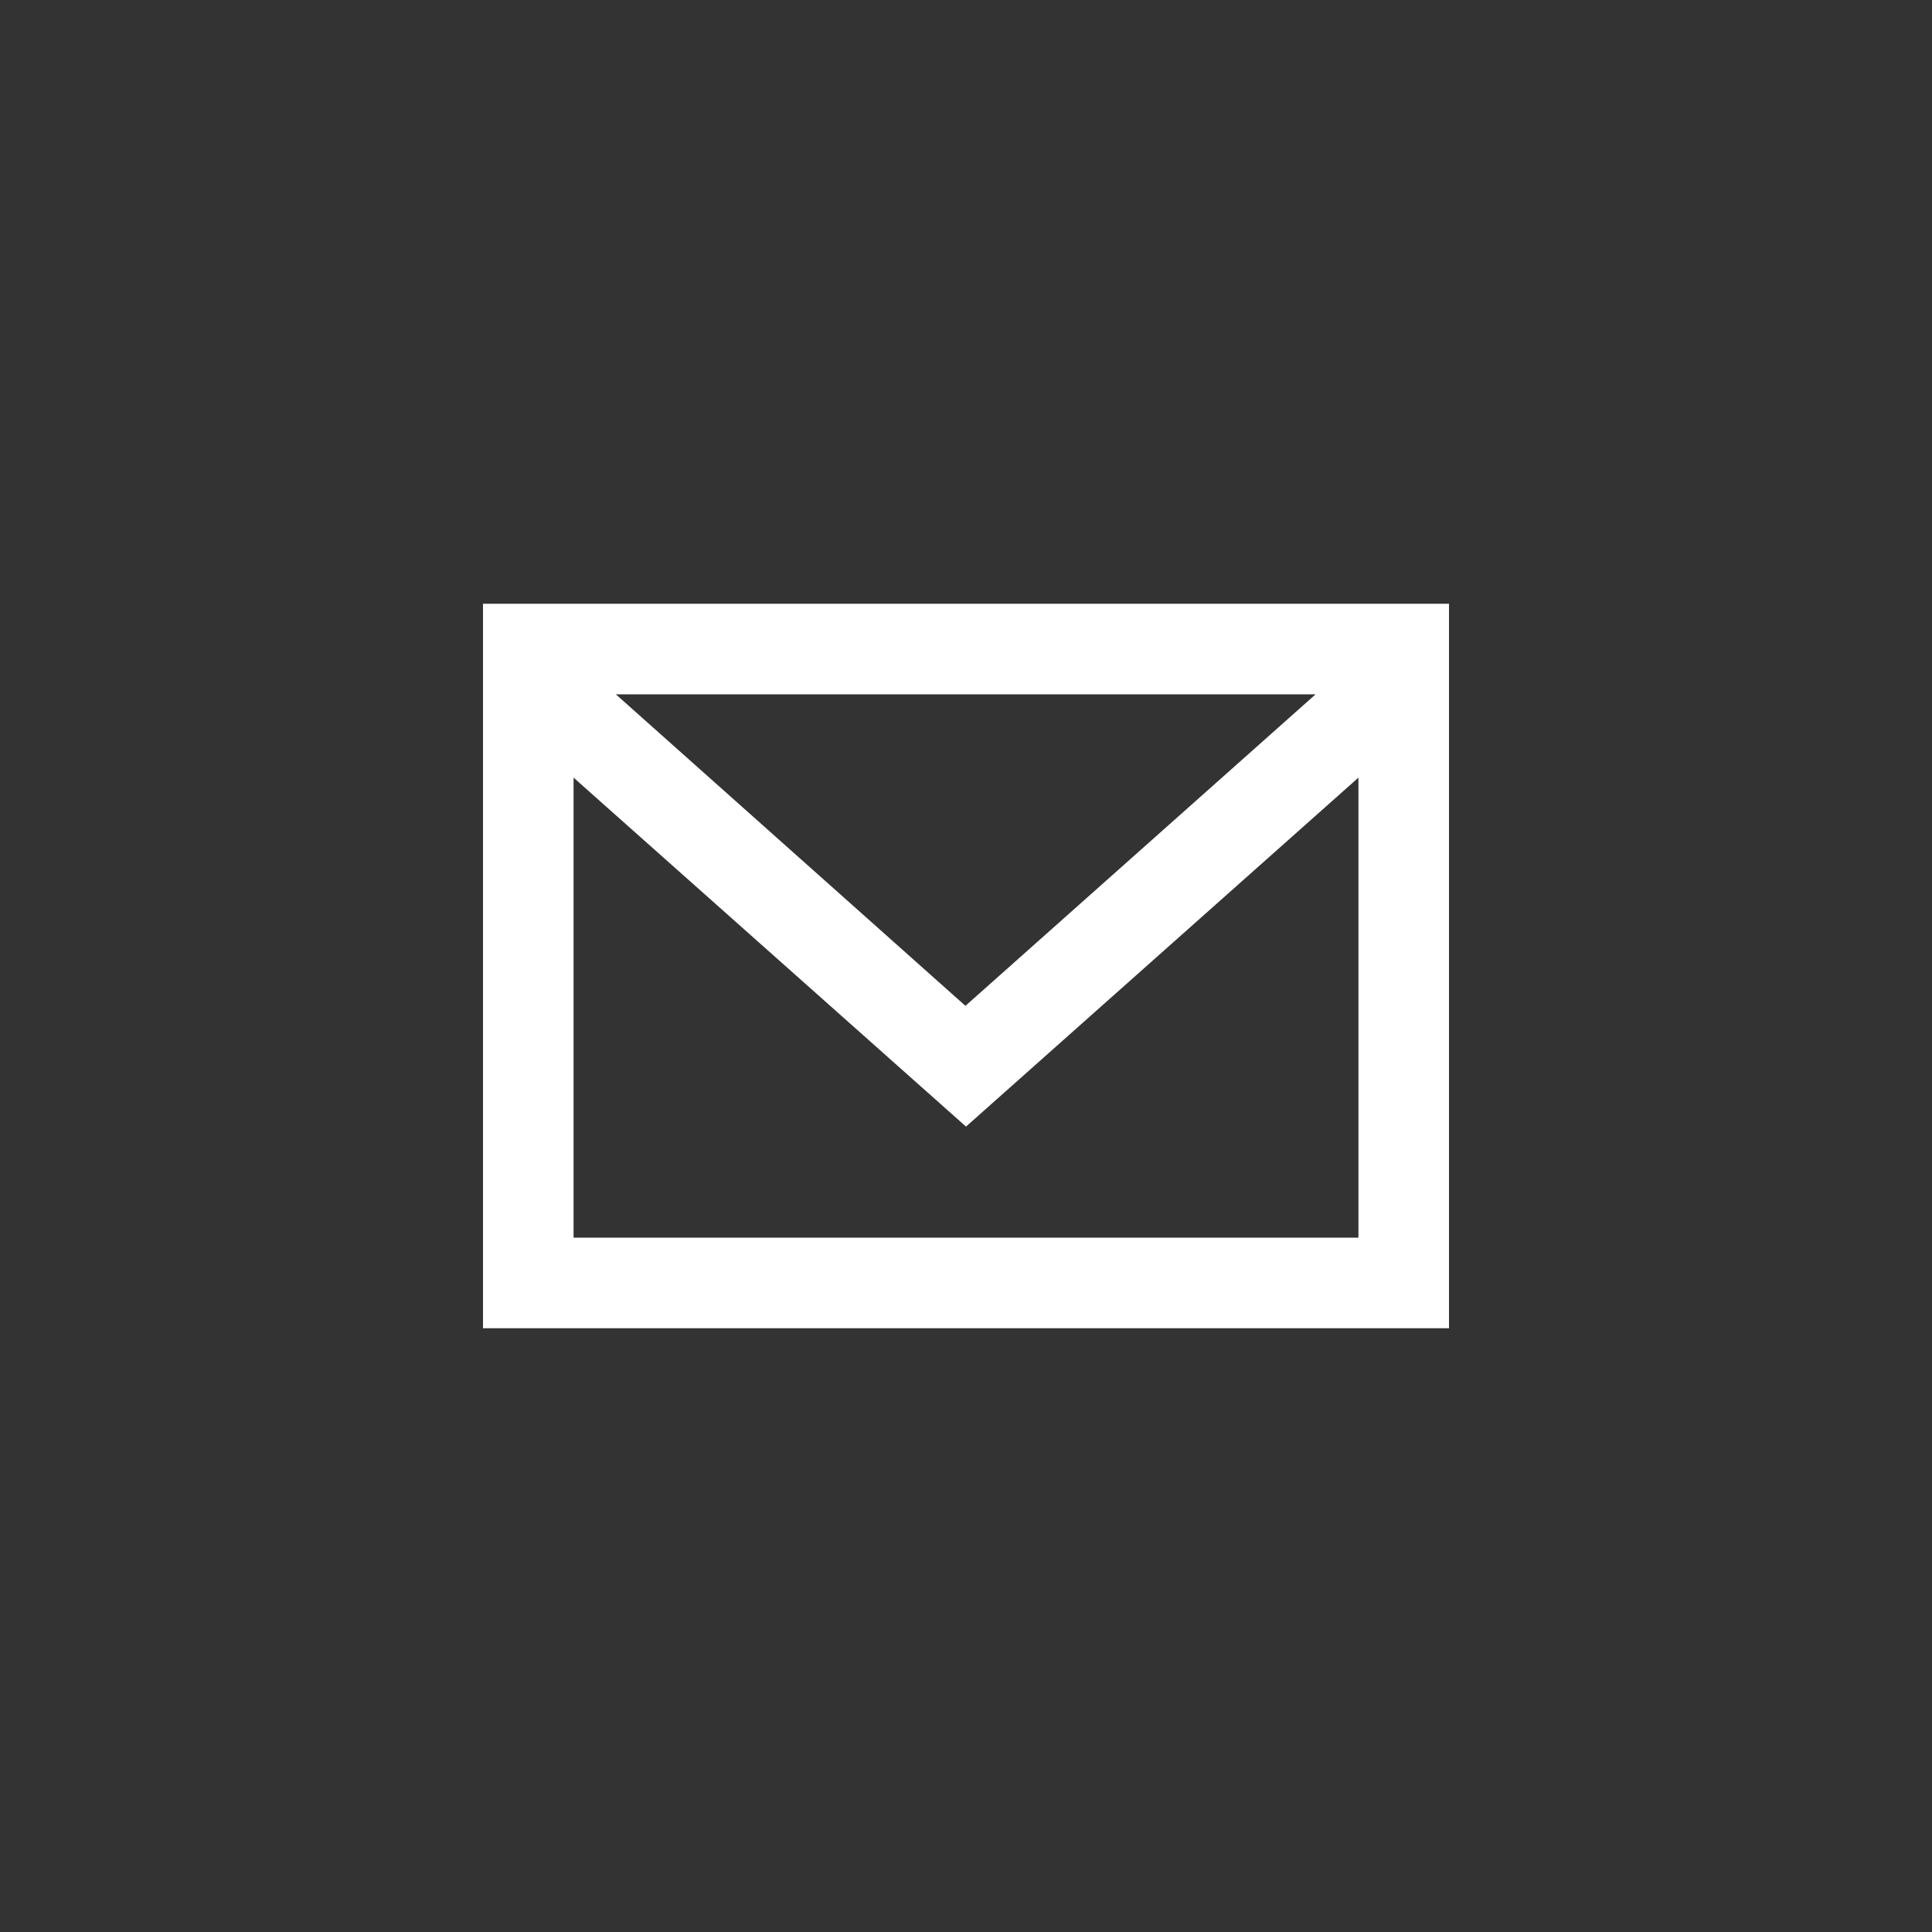
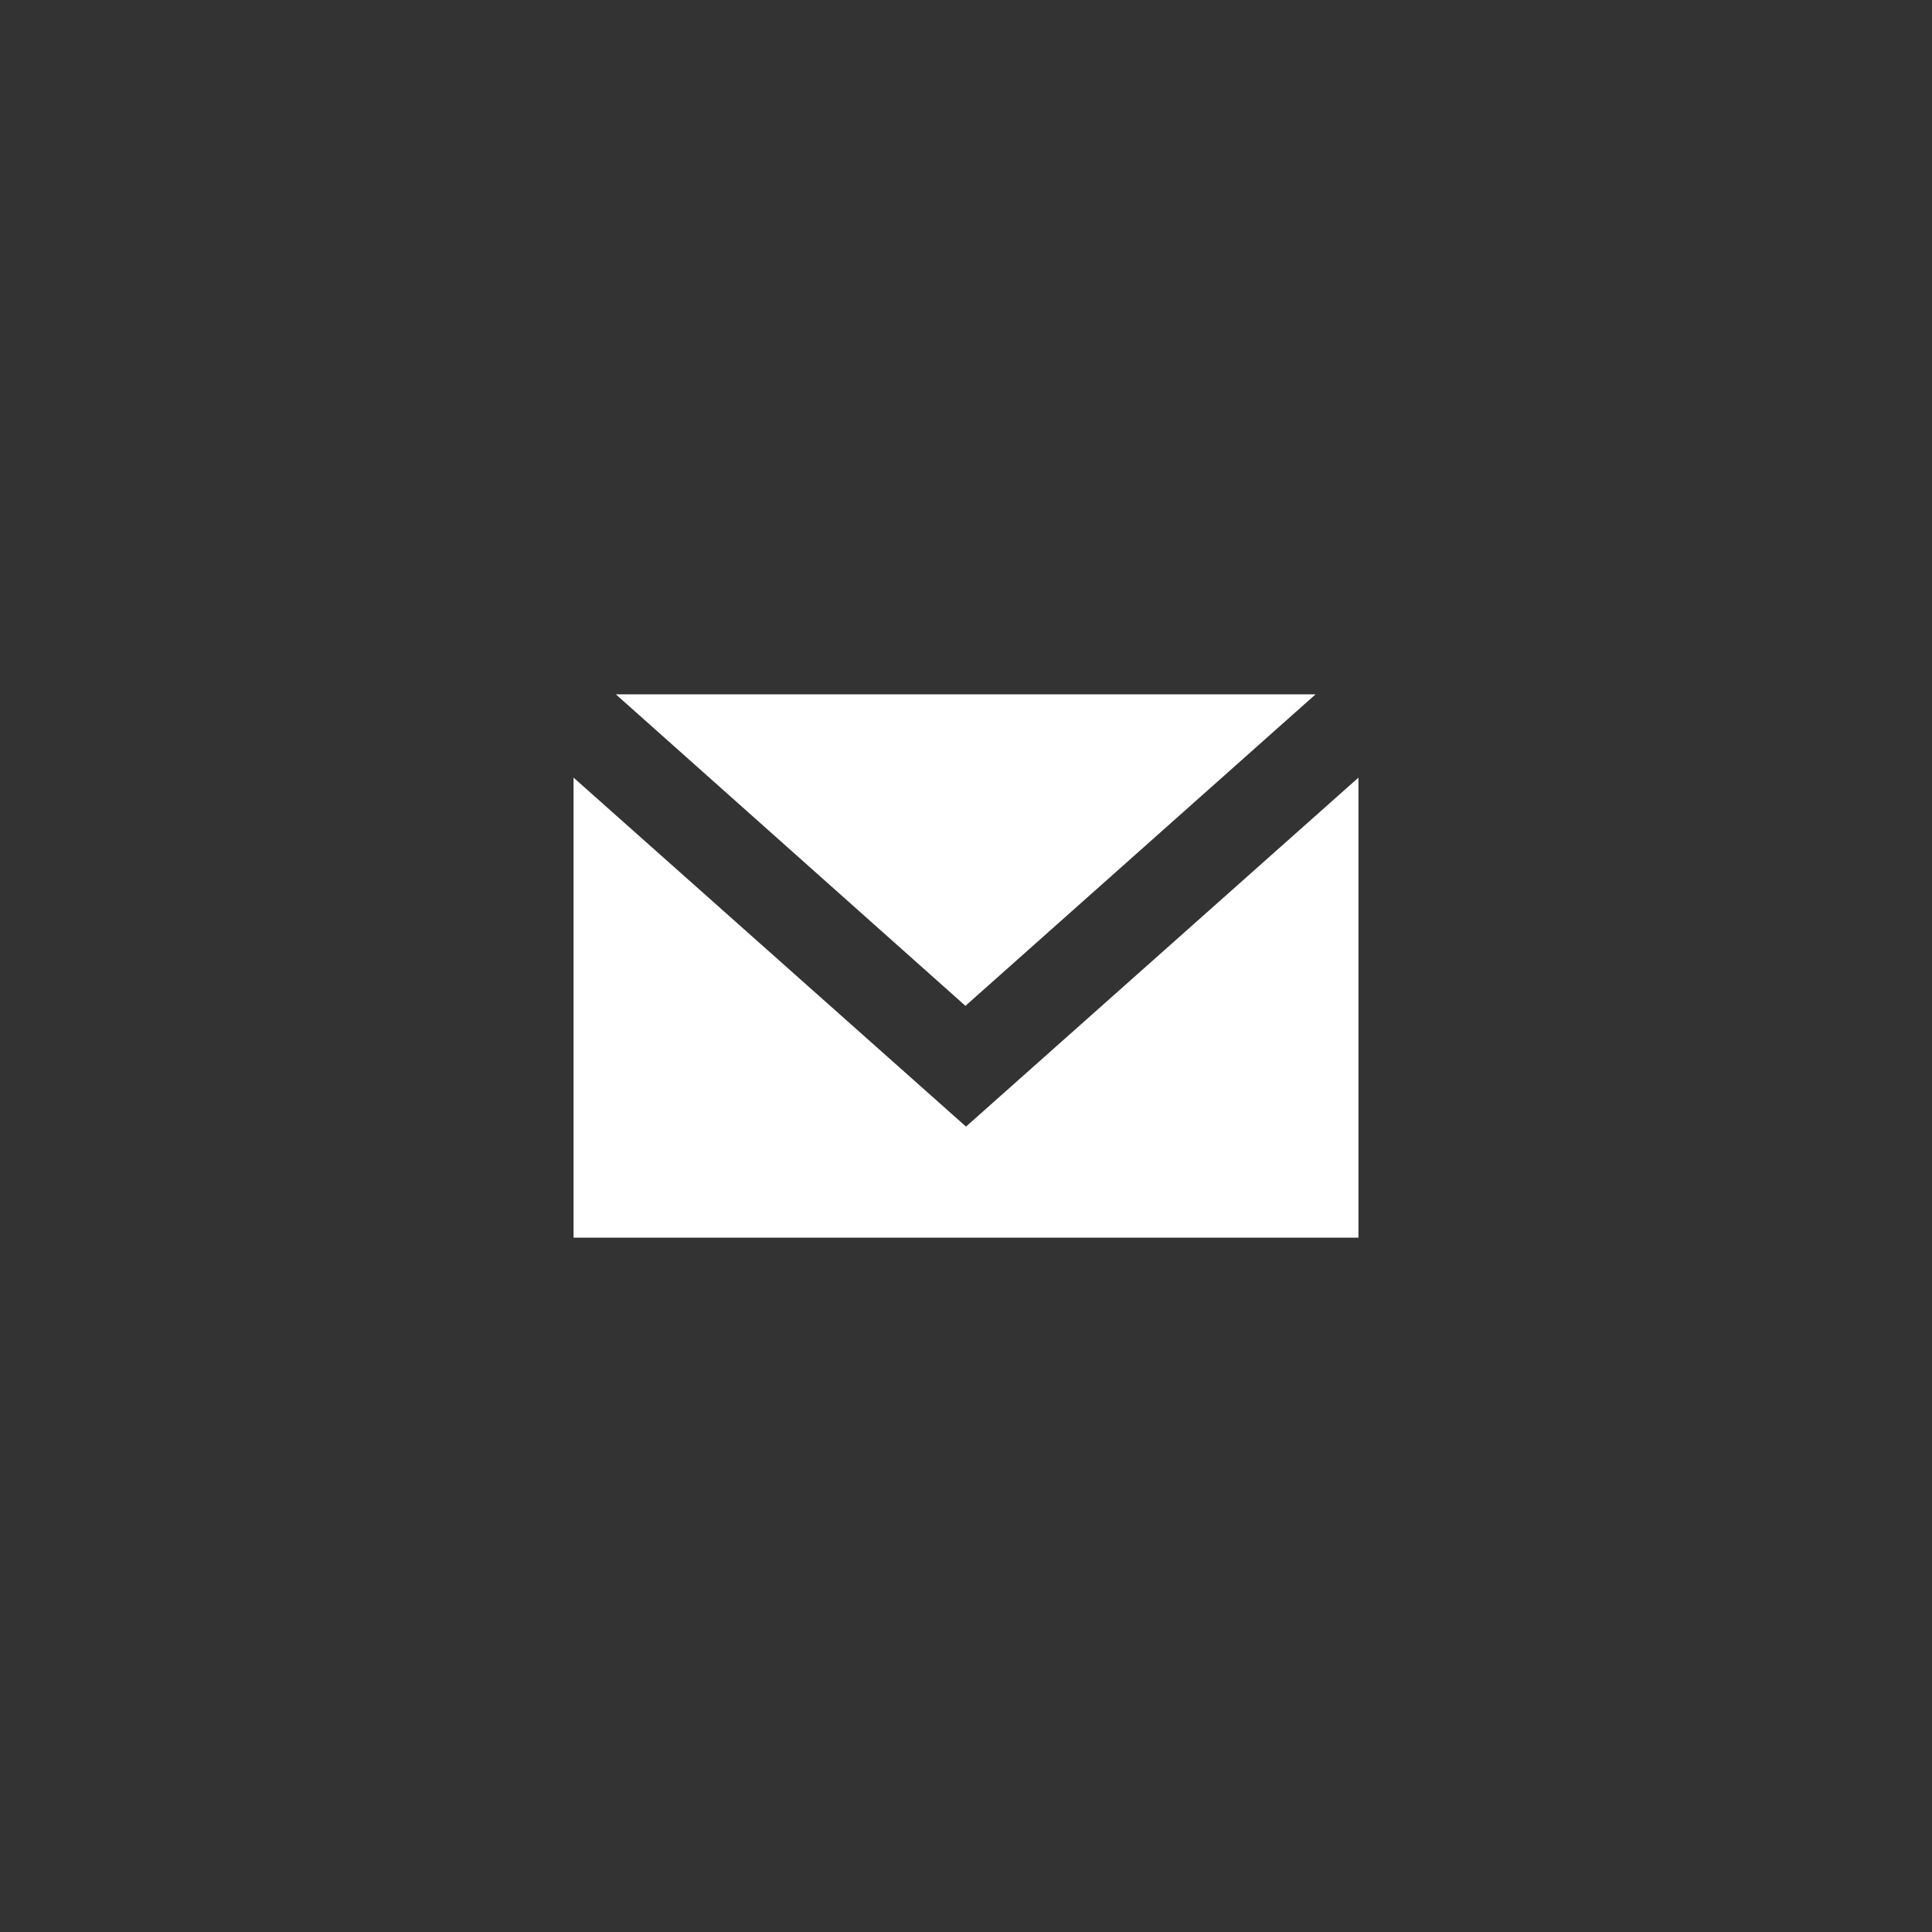
<svg xmlns="http://www.w3.org/2000/svg" width="24" height="24" fill="none">
  <rect width="100%" height="100%" fill="#333333" stroke="none" />
-   <path fill="#fff" d="M6 16.5h12v-9H6v9Zm1.125-1.125V9.66L12 13.995l4.875-4.335v5.715h-9.75Zm.525-6.75h8.693l-4.35 3.87-4.343-3.87Z" />
+   <path fill="#fff" d="M6 16.5h12H6v9Zm1.125-1.125V9.66L12 13.995l4.875-4.335v5.715h-9.75Zm.525-6.75h8.693l-4.35 3.87-4.343-3.87Z" />
</svg>